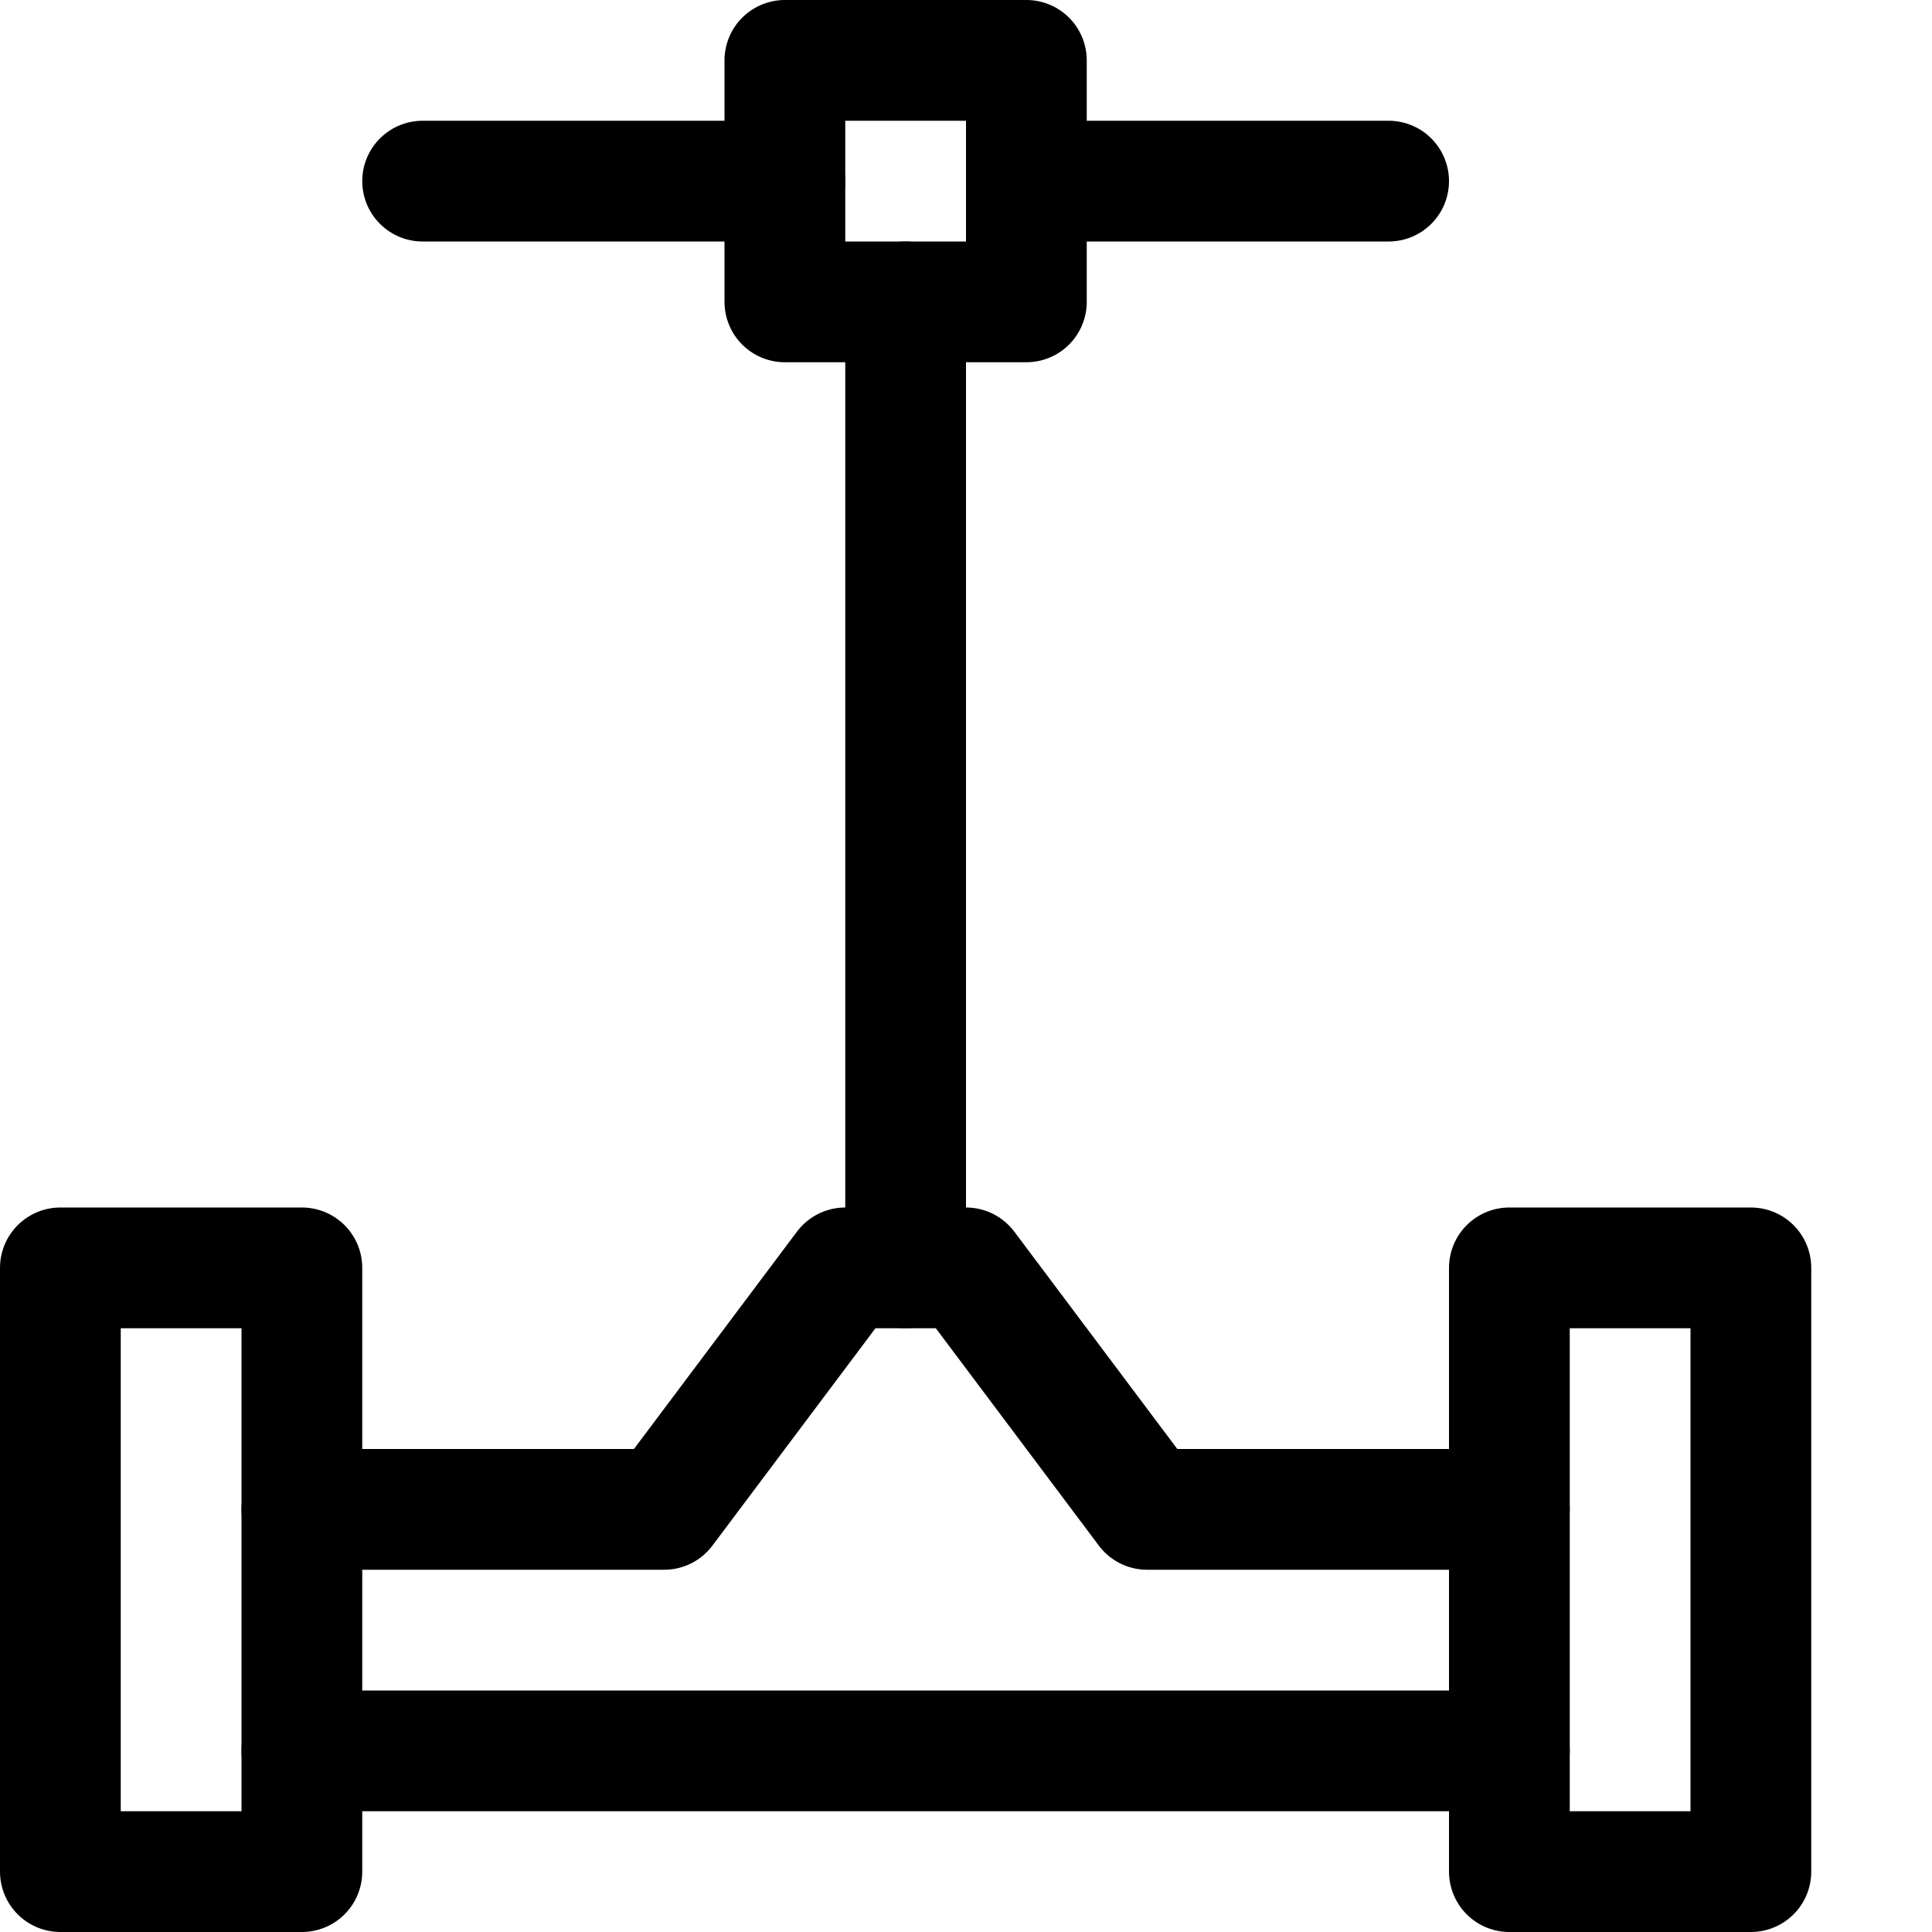
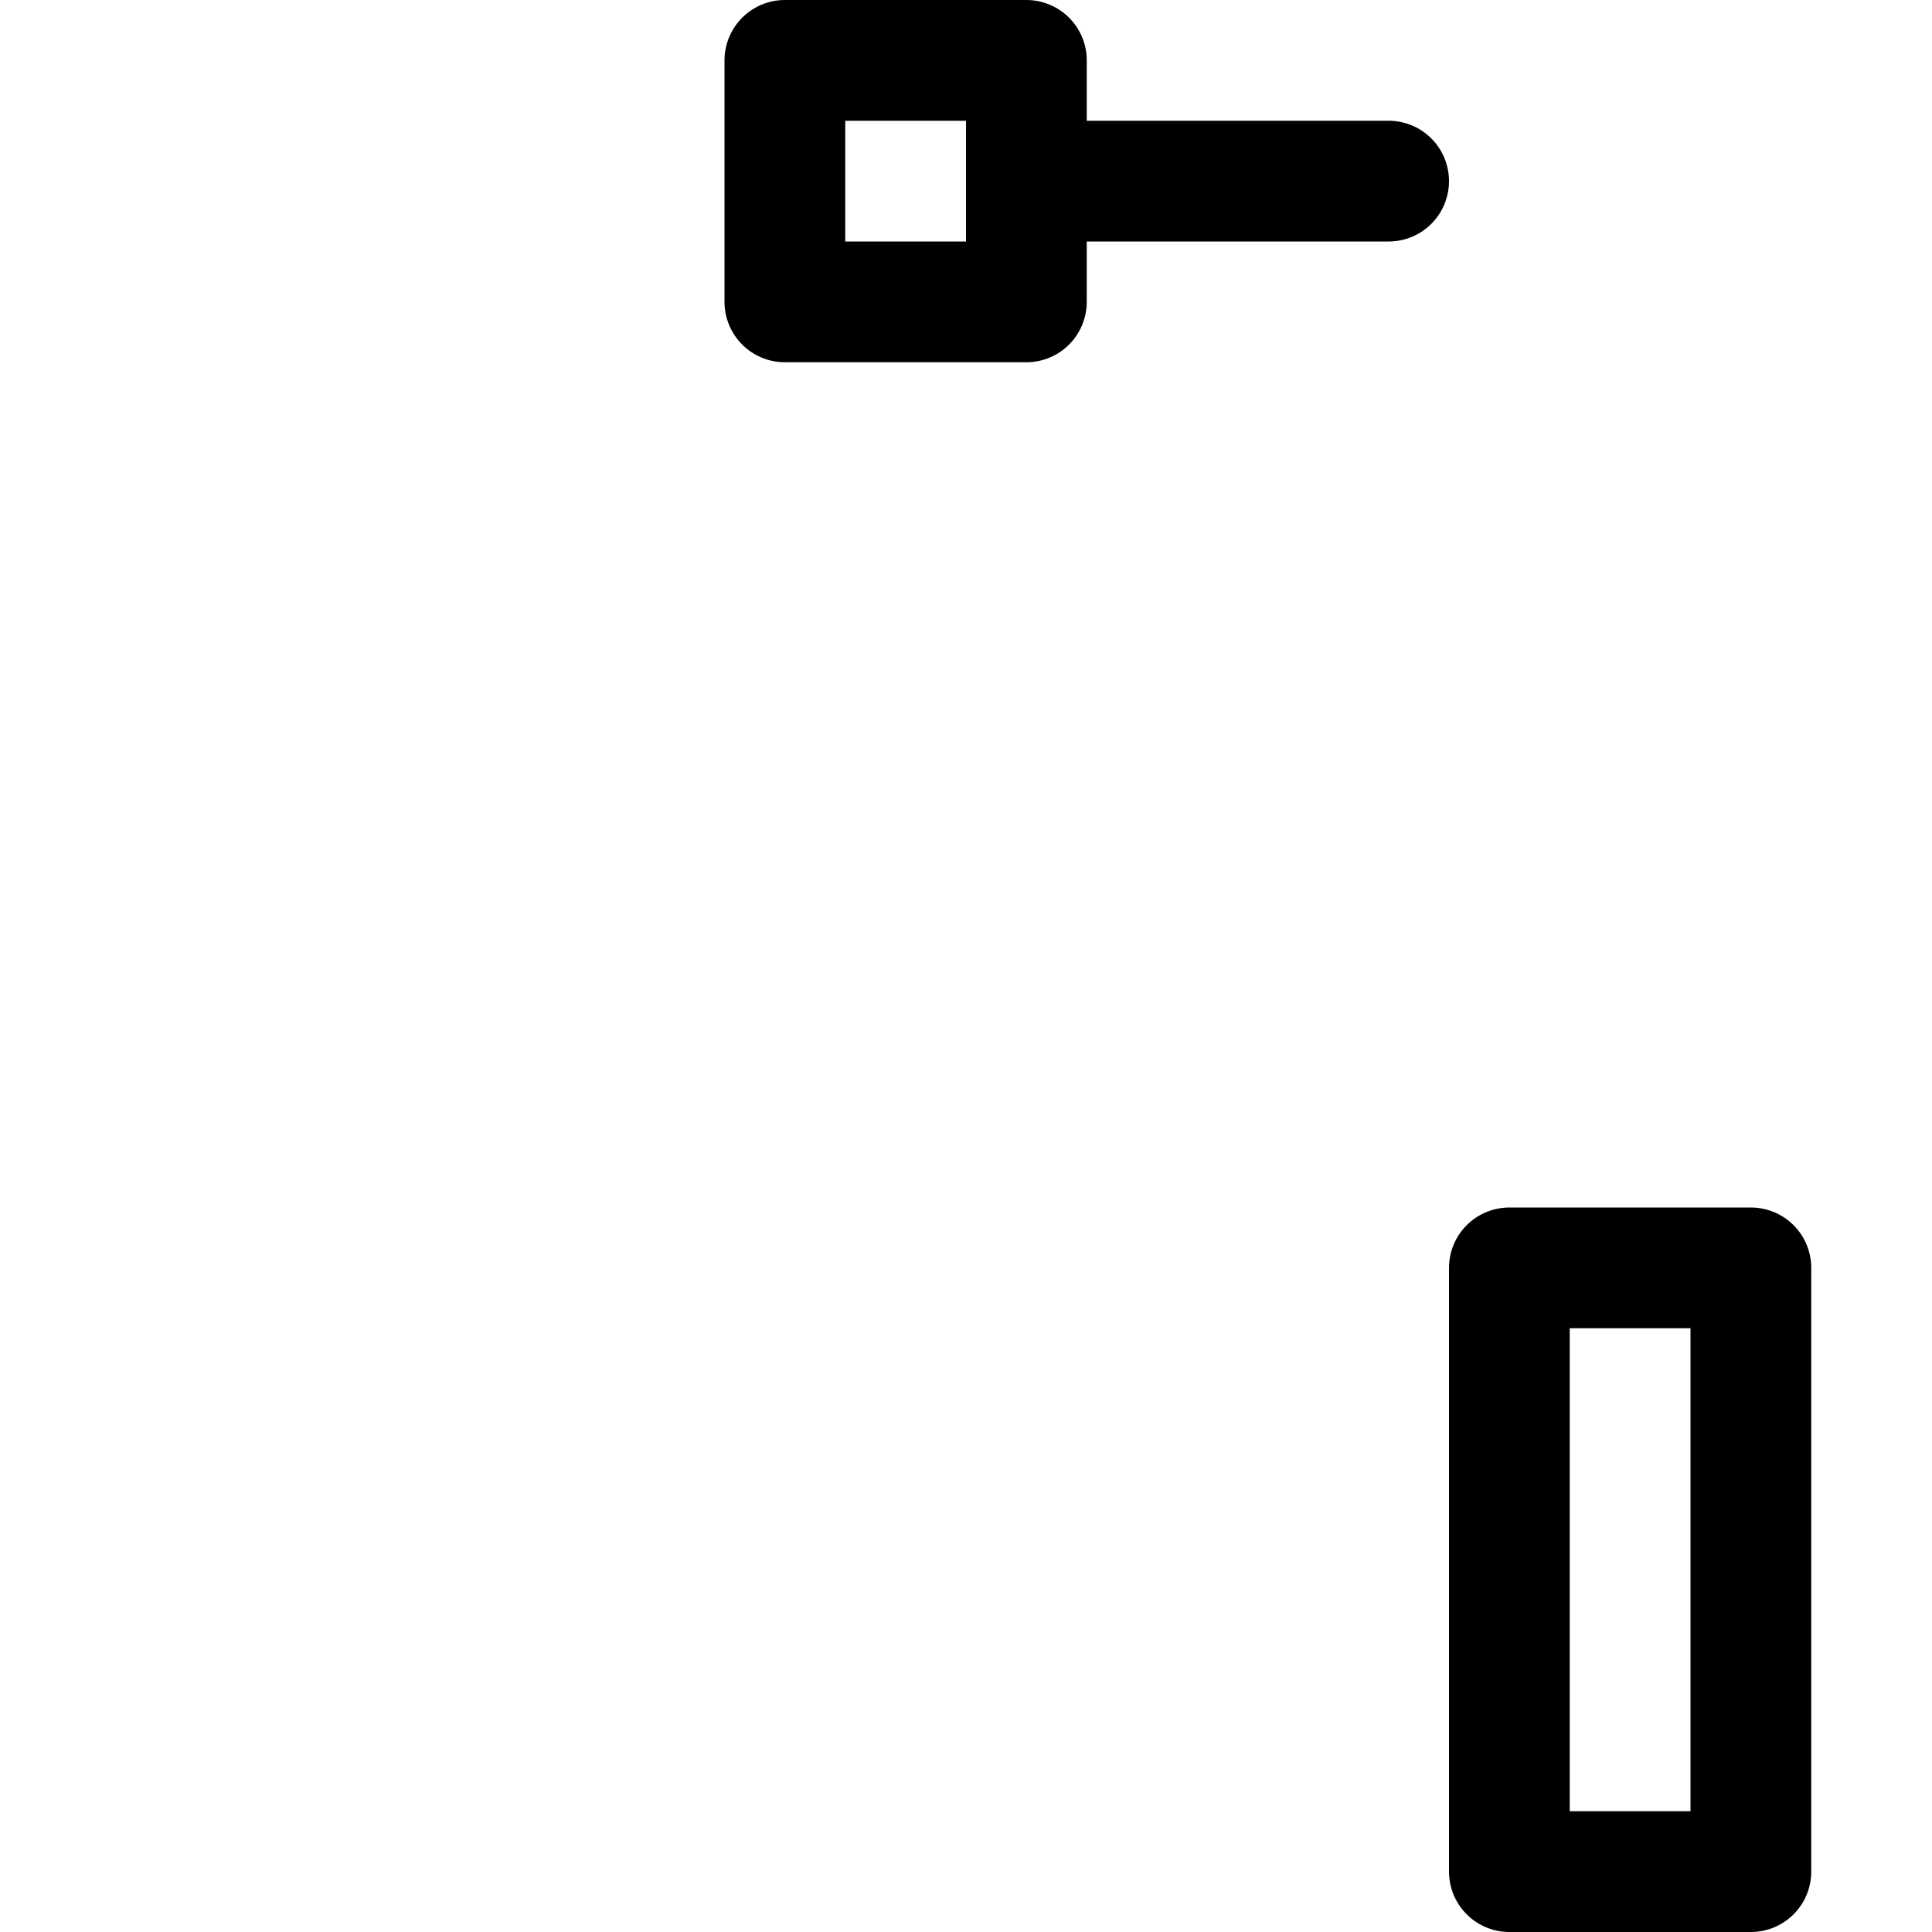
<svg xmlns="http://www.w3.org/2000/svg" viewBox="0 0 16 16">
  <title>segway</title>
  <g>
-     <rect x="0.5" y="10.5" width="2" height="5" fill="none" stroke="#000" stroke-linecap="round" stroke-linejoin="round" />
    <rect x="12.5" y="10.5" width="2" height="5" fill="none" stroke="#000" stroke-linecap="round" stroke-linejoin="round" />
-     <line x1="2.5" y1="14.5" x2="12.5" y2="14.5" fill="none" stroke="#000" stroke-linecap="round" stroke-linejoin="round" />
-     <polyline points="2.5 12.5 5.5 12.5 7 10.5 8 10.5 9.5 12.5 12.5 12.5" fill="none" stroke="#000" stroke-linecap="round" stroke-linejoin="round" />
-     <line x1="7.5" y1="2.5" x2="7.5" y2="10.5" fill="none" stroke="#000" stroke-linecap="round" stroke-linejoin="round" />
    <rect x="6.5" y="0.5" width="2" height="2" fill="none" stroke="#000" stroke-linecap="round" stroke-linejoin="round" />
-     <line x1="3.5" y1="1.5" x2="6.5" y2="1.5" fill="none" stroke="#000" stroke-linecap="round" stroke-linejoin="round" />
    <line x1="8.5" y1="1.5" x2="11.5" y2="1.5" fill="none" stroke="#000" stroke-linecap="round" stroke-linejoin="round" />
  </g>
</svg>